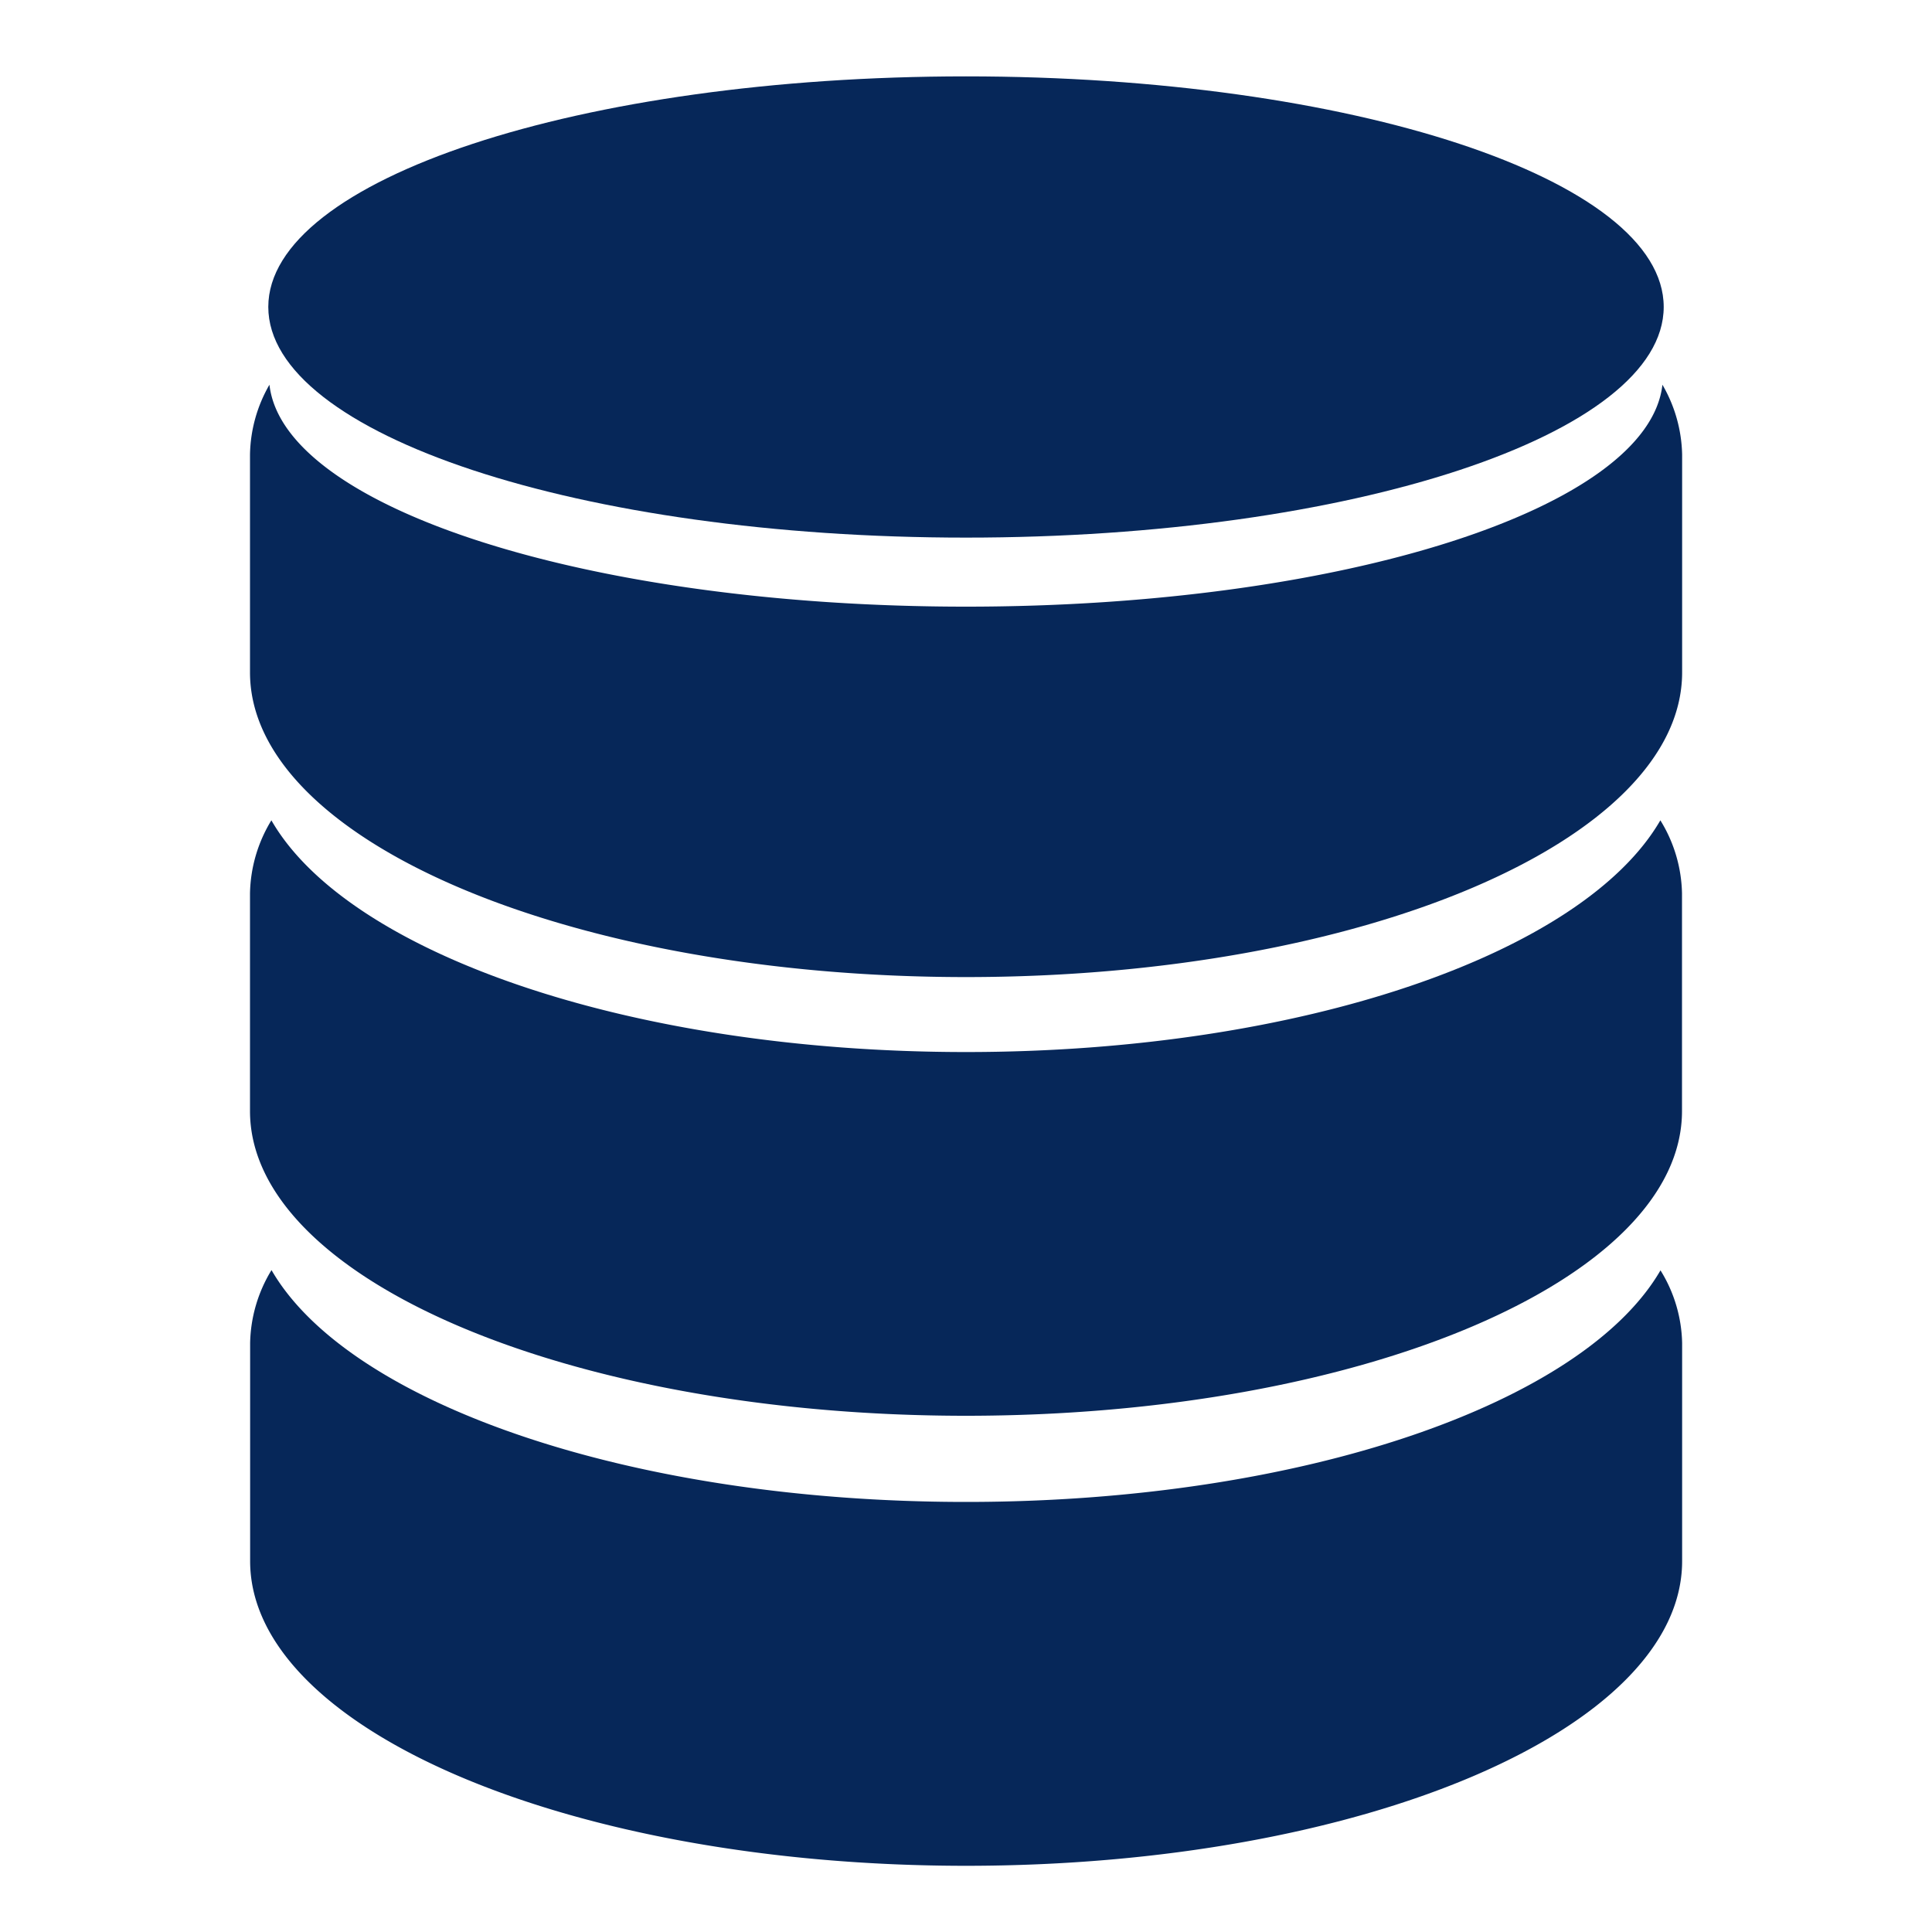
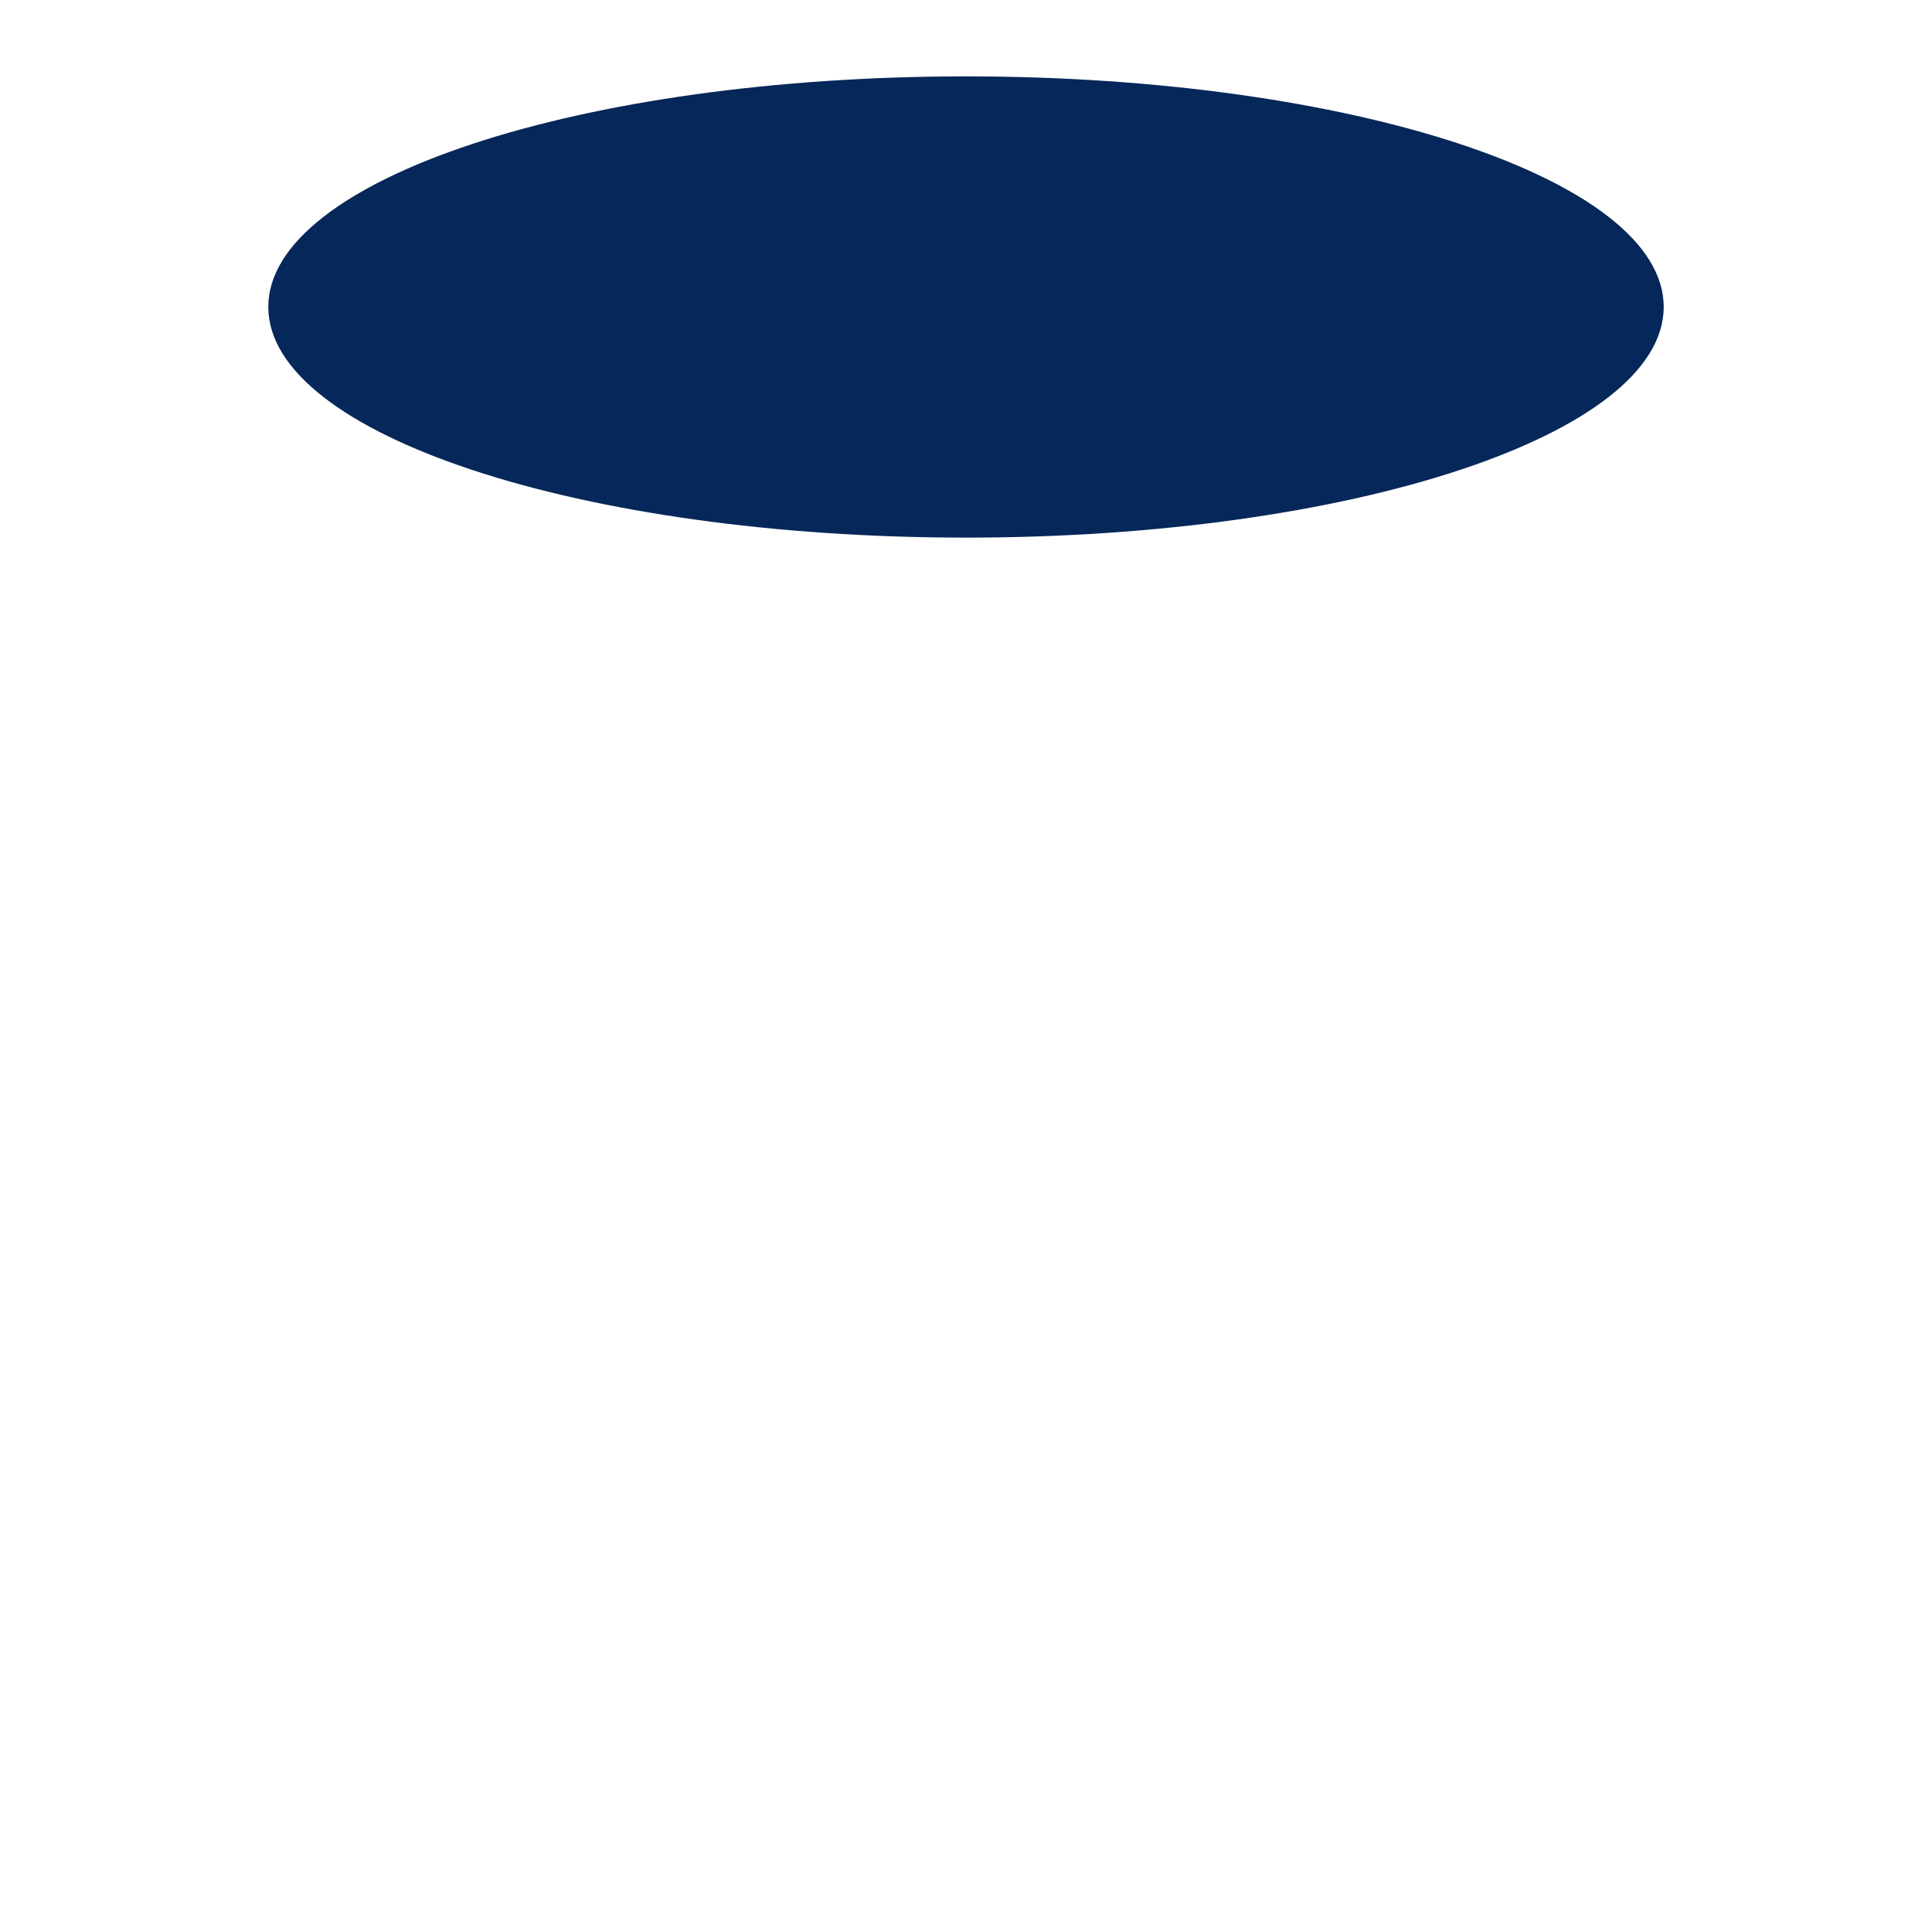
<svg xmlns="http://www.w3.org/2000/svg" id="Layer_1" data-name="Layer 1" viewBox="0 0 150 150">
  <defs>
    <style>.cls-1{fill:#062759;}</style>
  </defs>
-   <path class="cls-1" d="M75,81.68C48.9,81.68,27,74,21.07,63.69a11.25,11.25,0,0,0-1.66,5.67v16.9c0,13.07,24.89,23.66,55.58,23.66s55.6-10.59,55.6-23.66V69.36a11.17,11.17,0,0,0-1.68-5.67C122.94,74,101.1,81.68,75,81.68Z" />
-   <path class="cls-1" d="M75,116.61c-26.09,0-47.95-7.67-53.92-18a11.24,11.24,0,0,0-1.66,5.66V121.2c0,13.07,24.89,23.66,55.58,23.66s55.6-10.59,55.6-23.66V104.28a11.1,11.1,0,0,0-1.68-5.65C122.94,108.94,101.1,116.61,75,116.61Z" />
-   <path class="cls-1" d="M129.07,29.87C128,39.44,104.23,47.1,75,47.1S22,39.44,20.92,29.87a11.2,11.2,0,0,0-1.51,5.42V52.2C19.41,65.27,44.3,75.86,75,75.86s55.6-10.59,55.6-23.66V35.29A11.22,11.22,0,0,0,129.07,29.87Z" />
  <path class="cls-1" d="M75,41.74c29.92,0,54.17-8,54.17-17.91S104.91,5.93,75,5.93s-54.17,8-54.17,17.9S45.08,41.74,75,41.74Z" />
</svg>